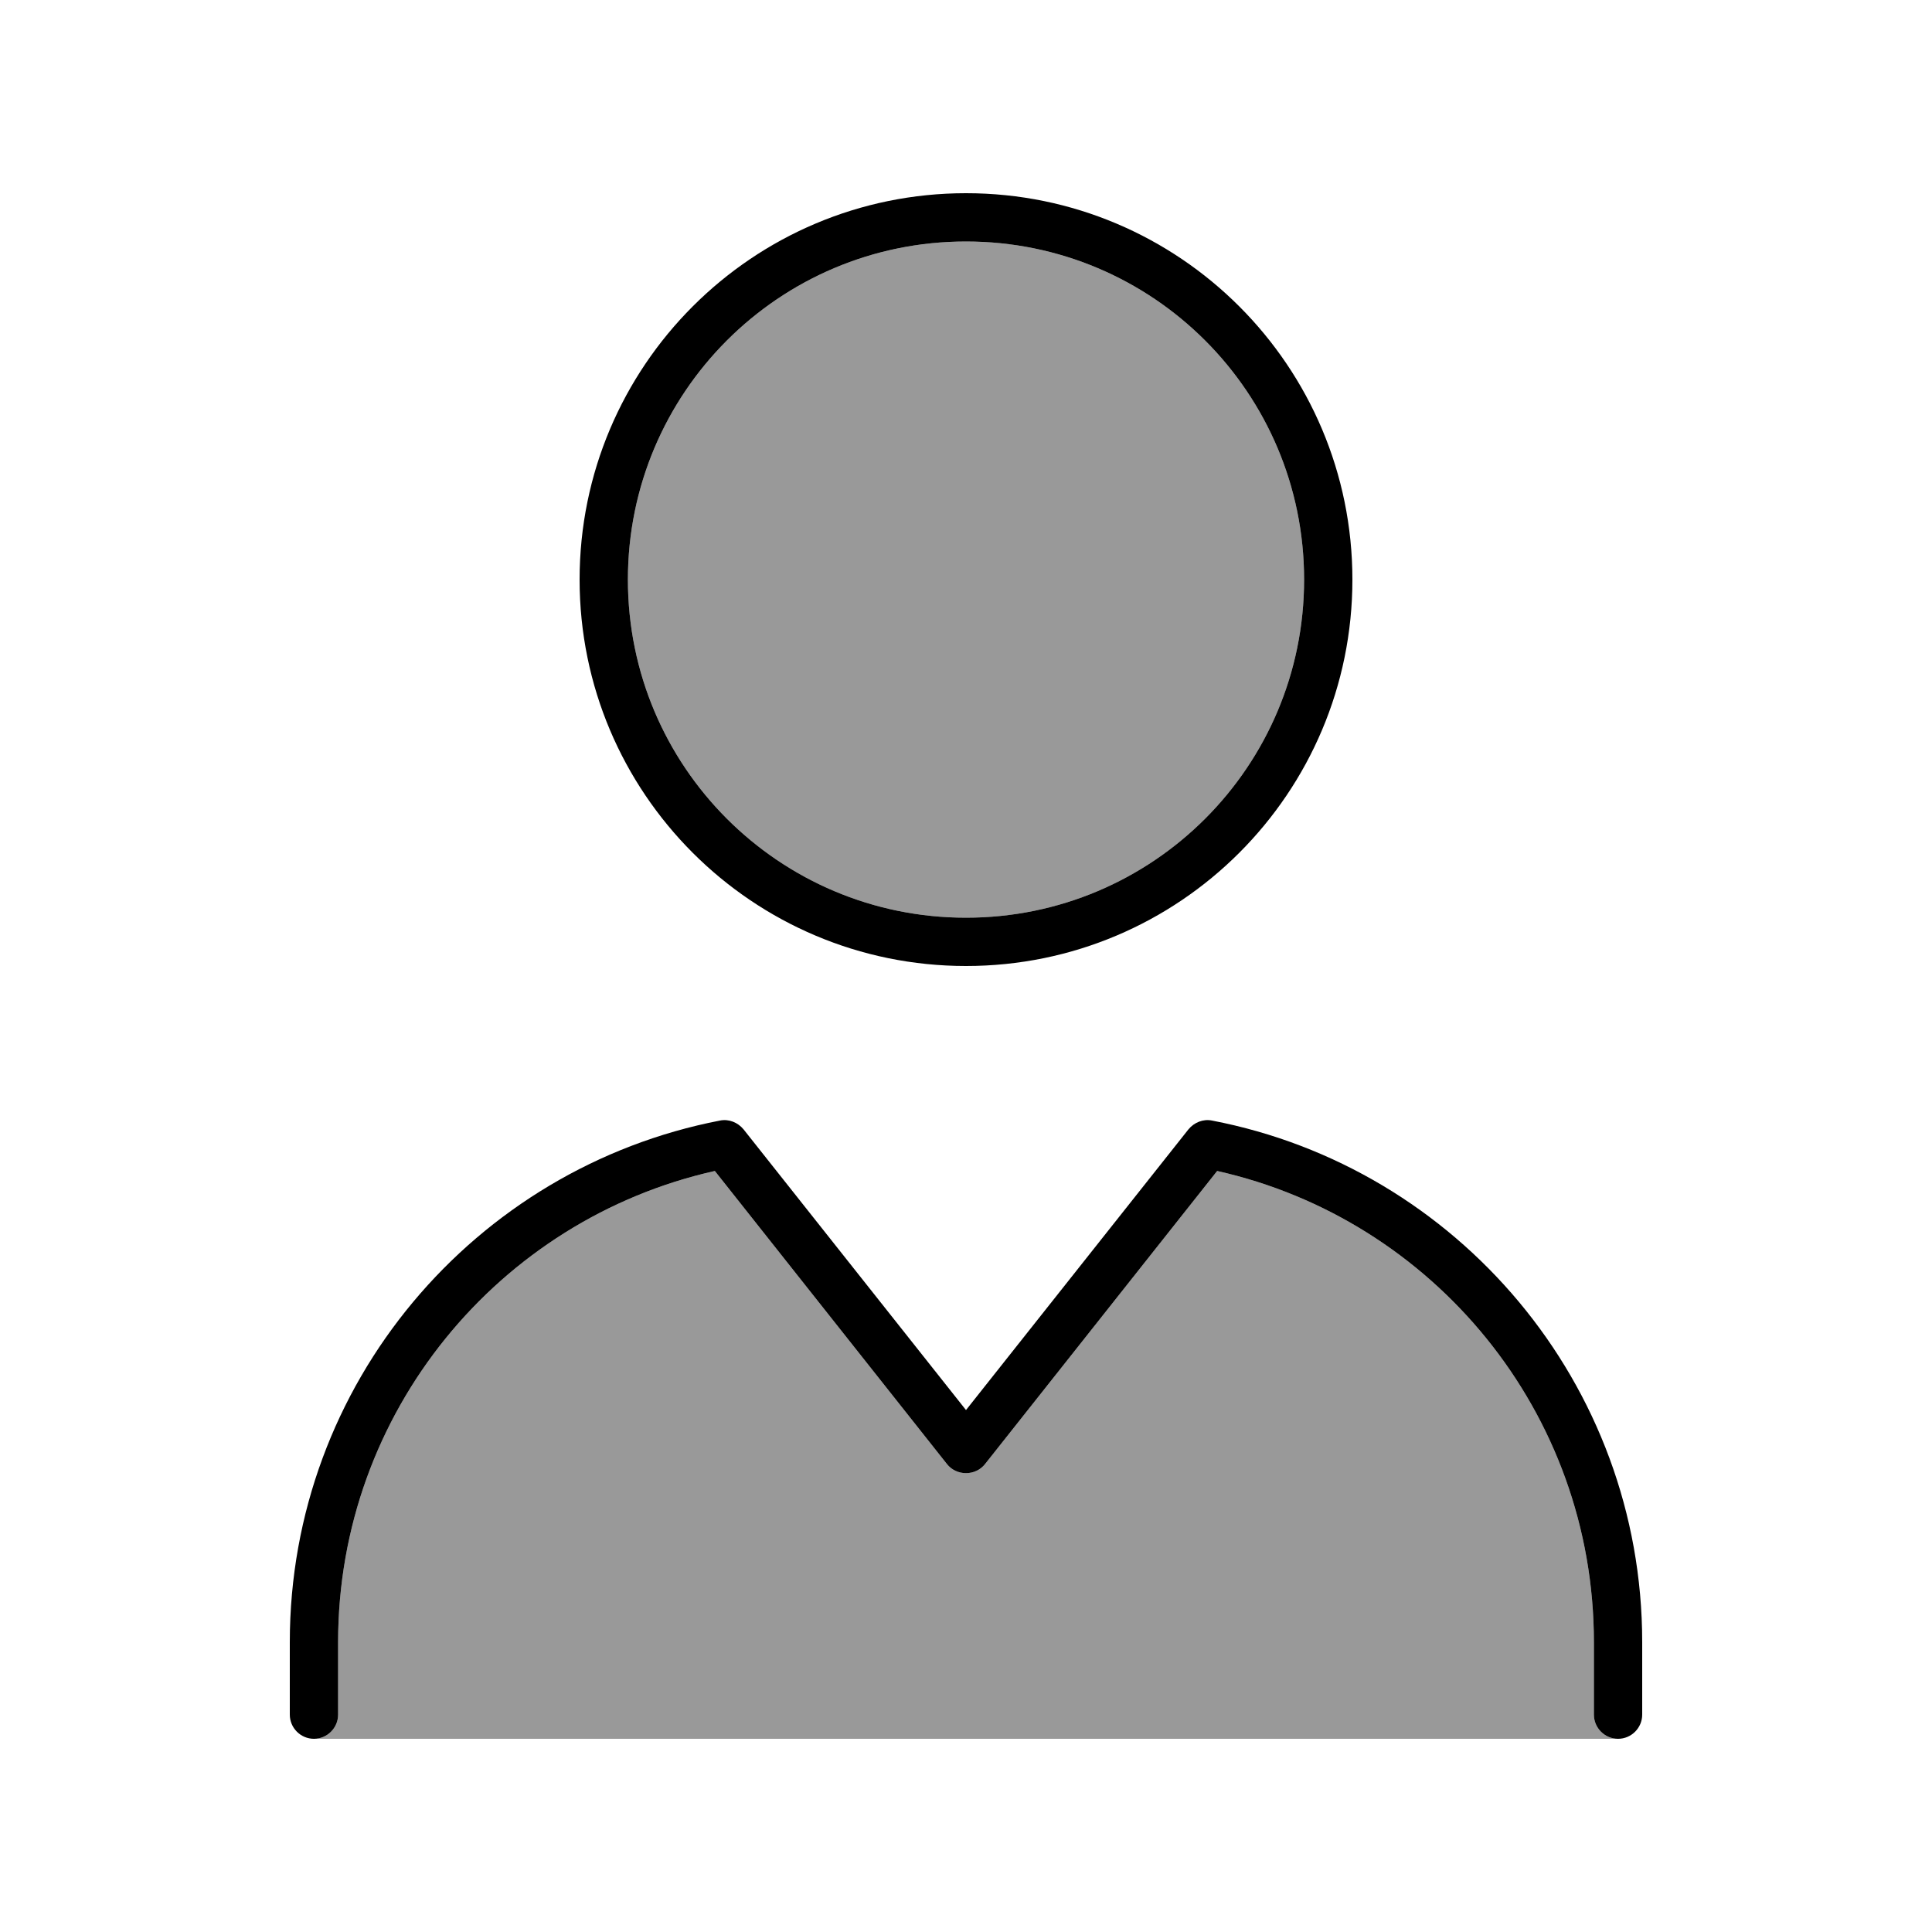
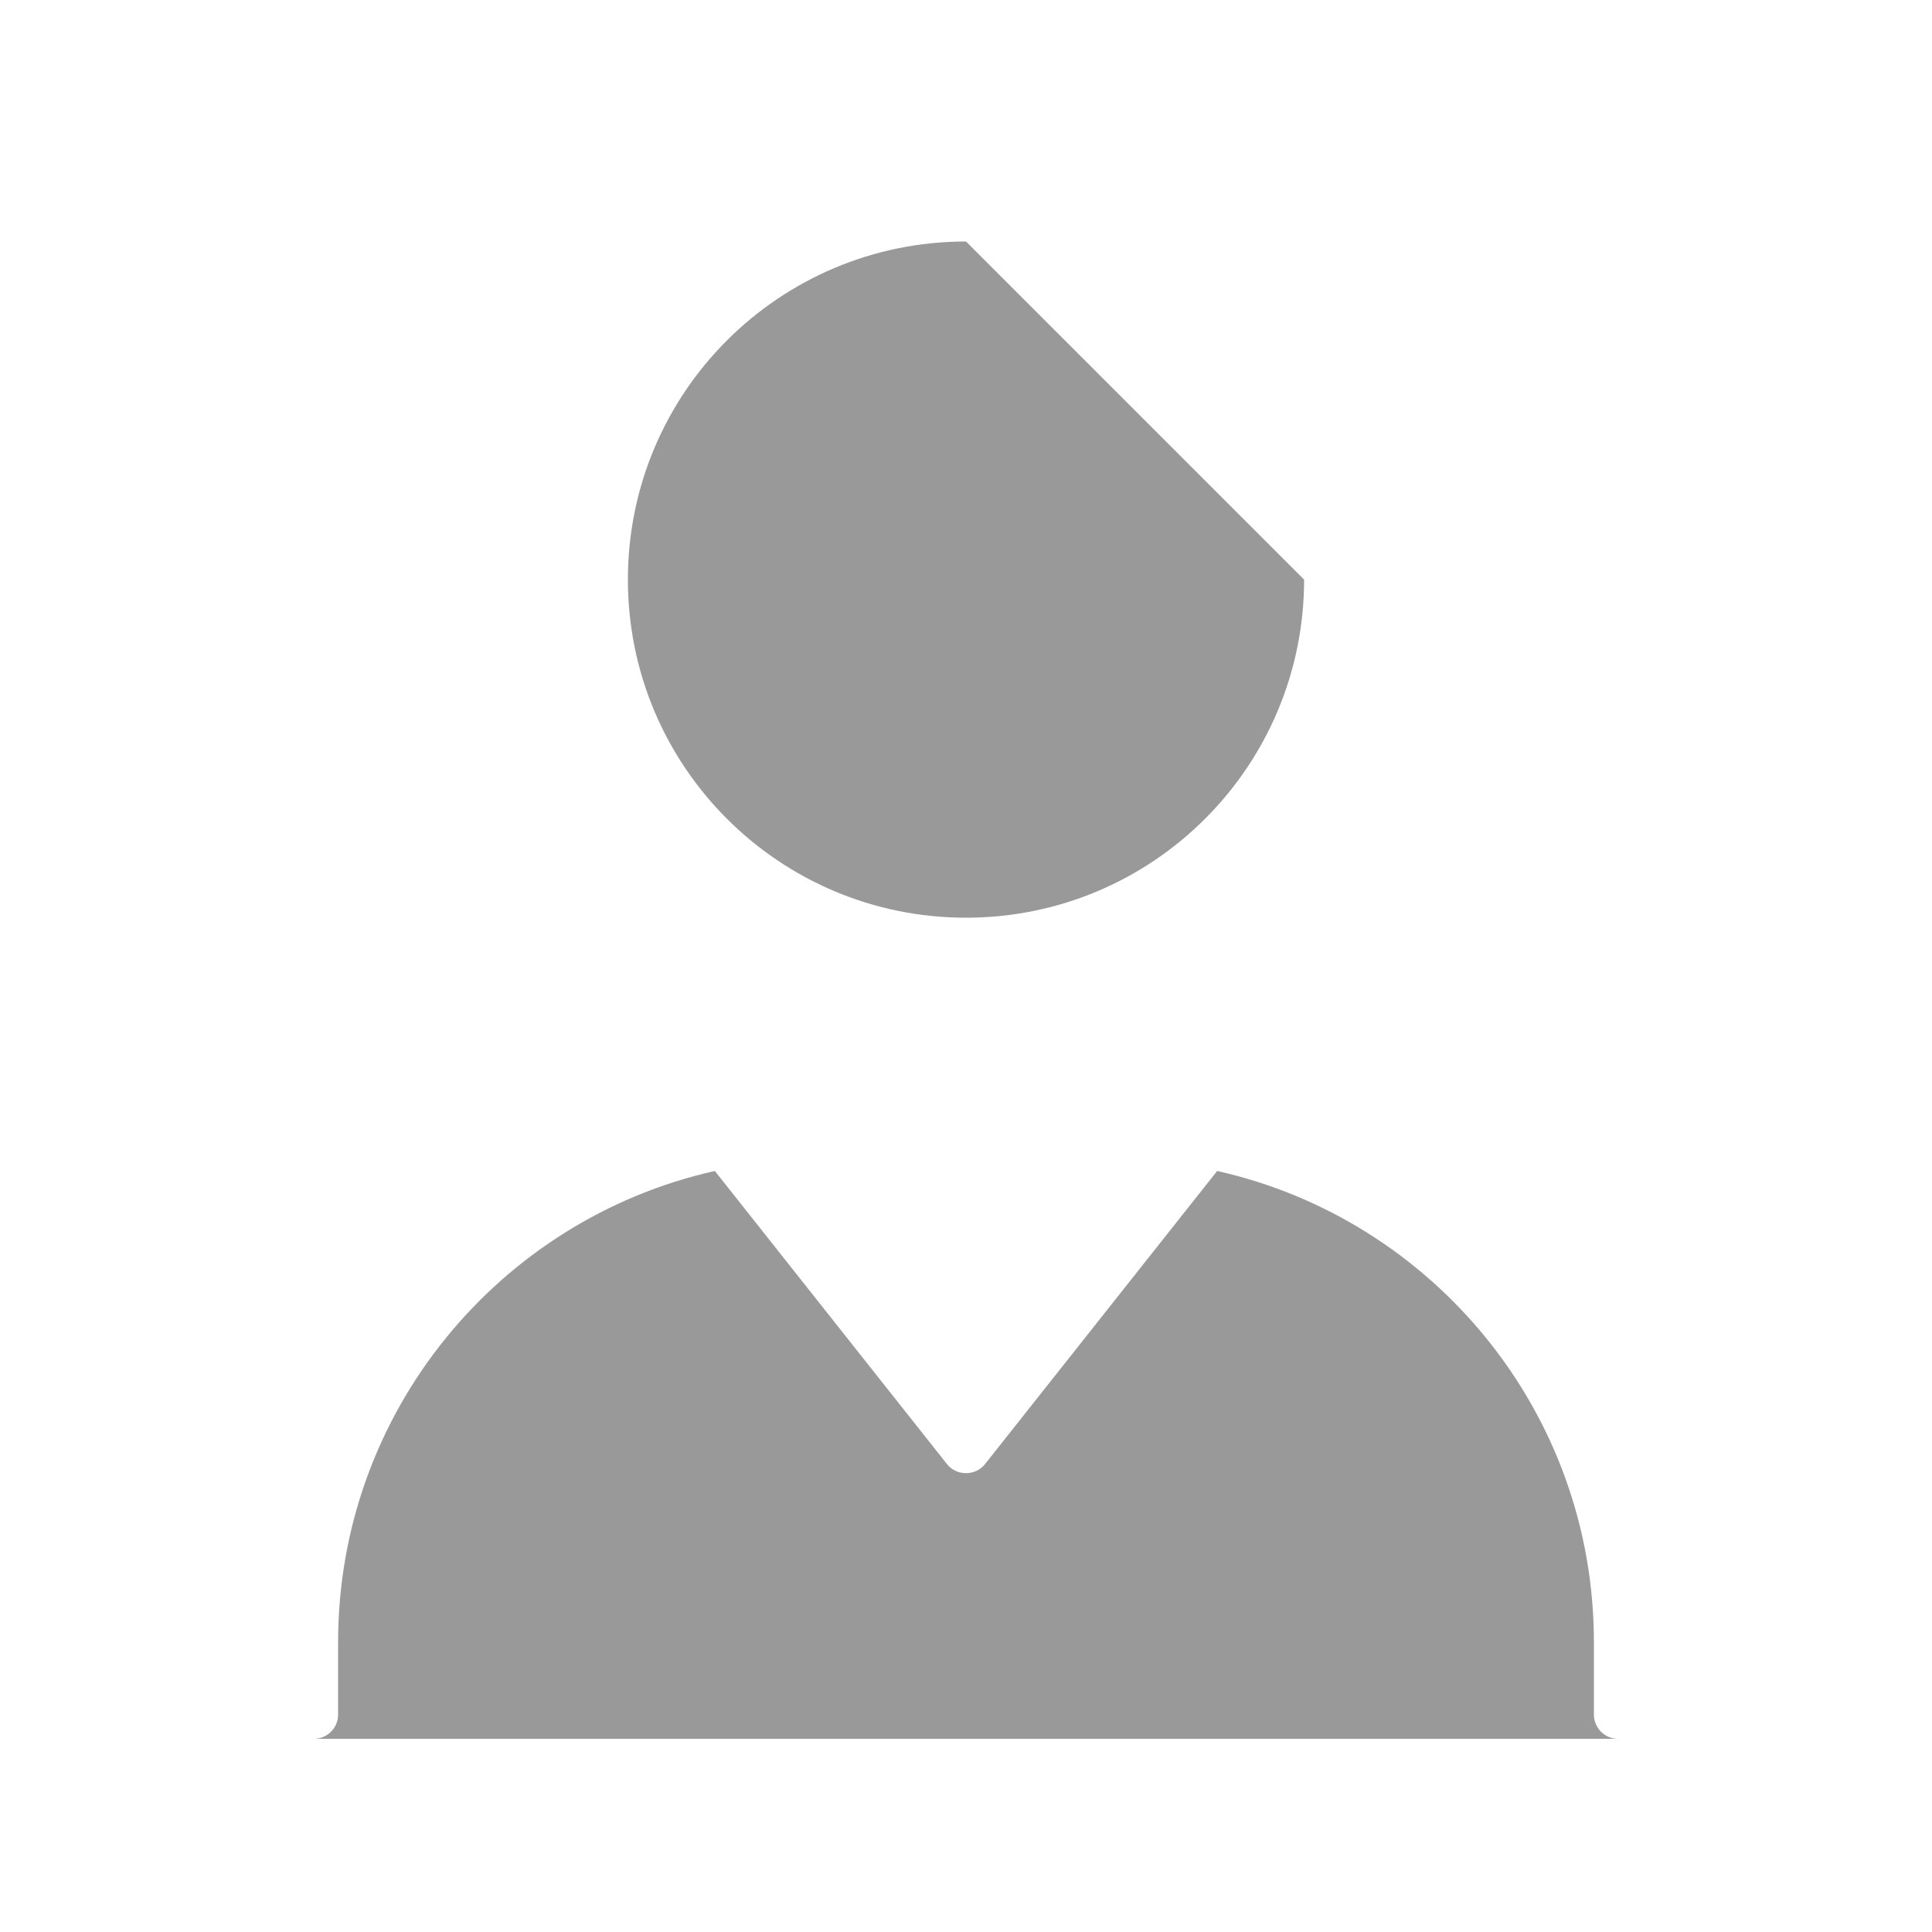
<svg xmlns="http://www.w3.org/2000/svg" viewBox="0 0 640 640">
-   <path opacity=".4" fill="currentColor" d="M104 576C108.4 576 112 572.4 112 568L112 544C112 467.7 165.4 403.9 236.8 387.9L313.7 485C315.2 486.9 317.5 488 320 488C322.5 488 324.8 486.9 326.3 485L403.2 387.9C474.6 403.9 528 467.7 528 544L528 568C528 572.4 531.6 576 536 576L104 576zM432 192C432 253.9 381.9 304 320 304C258.1 304 208 253.9 208 192C208 130.1 258.1 80 320 80C381.9 80 432 130.1 432 192z" />
-   <path fill="currentColor" d="M320 80C381.9 80 432 130.1 432 192C432 253.9 381.9 304 320 304C258.1 304 208 253.9 208 192C208 130.1 258.1 80 320 80zM192 192C192 262.7 249.3 320 320 320C390.7 320 448 262.7 448 192C448 121.3 390.7 64 320 64C249.3 64 192 121.3 192 192zM246.3 374.1C244.4 371.8 241.4 370.6 238.5 371.2C157.3 386.9 96 458.3 96 544L96 568C96 572.4 99.6 576 104 576C108.4 576 112 572.4 112 568L112 544C112 467.7 165.4 403.9 236.8 387.9L313.7 485C315.2 486.9 317.5 488 320 488C322.5 488 324.8 486.9 326.3 485L403.2 387.9C474.6 403.9 528 467.7 528 544L528 568C528 572.4 531.6 576 536 576C540.4 576 544 572.4 544 568L544 544C544 458.3 482.7 386.8 401.5 371.2C398.6 370.6 395.6 371.8 393.7 374.1L320 467.1L246.3 374.1z" />
+   <path opacity=".4" fill="currentColor" d="M104 576C108.4 576 112 572.4 112 568L112 544C112 467.7 165.4 403.9 236.8 387.9L313.7 485C315.2 486.9 317.5 488 320 488C322.5 488 324.8 486.9 326.3 485L403.2 387.9C474.6 403.9 528 467.7 528 544L528 568C528 572.4 531.6 576 536 576L104 576zM432 192C432 253.9 381.9 304 320 304C258.1 304 208 253.9 208 192C208 130.1 258.1 80 320 80z" />
</svg>